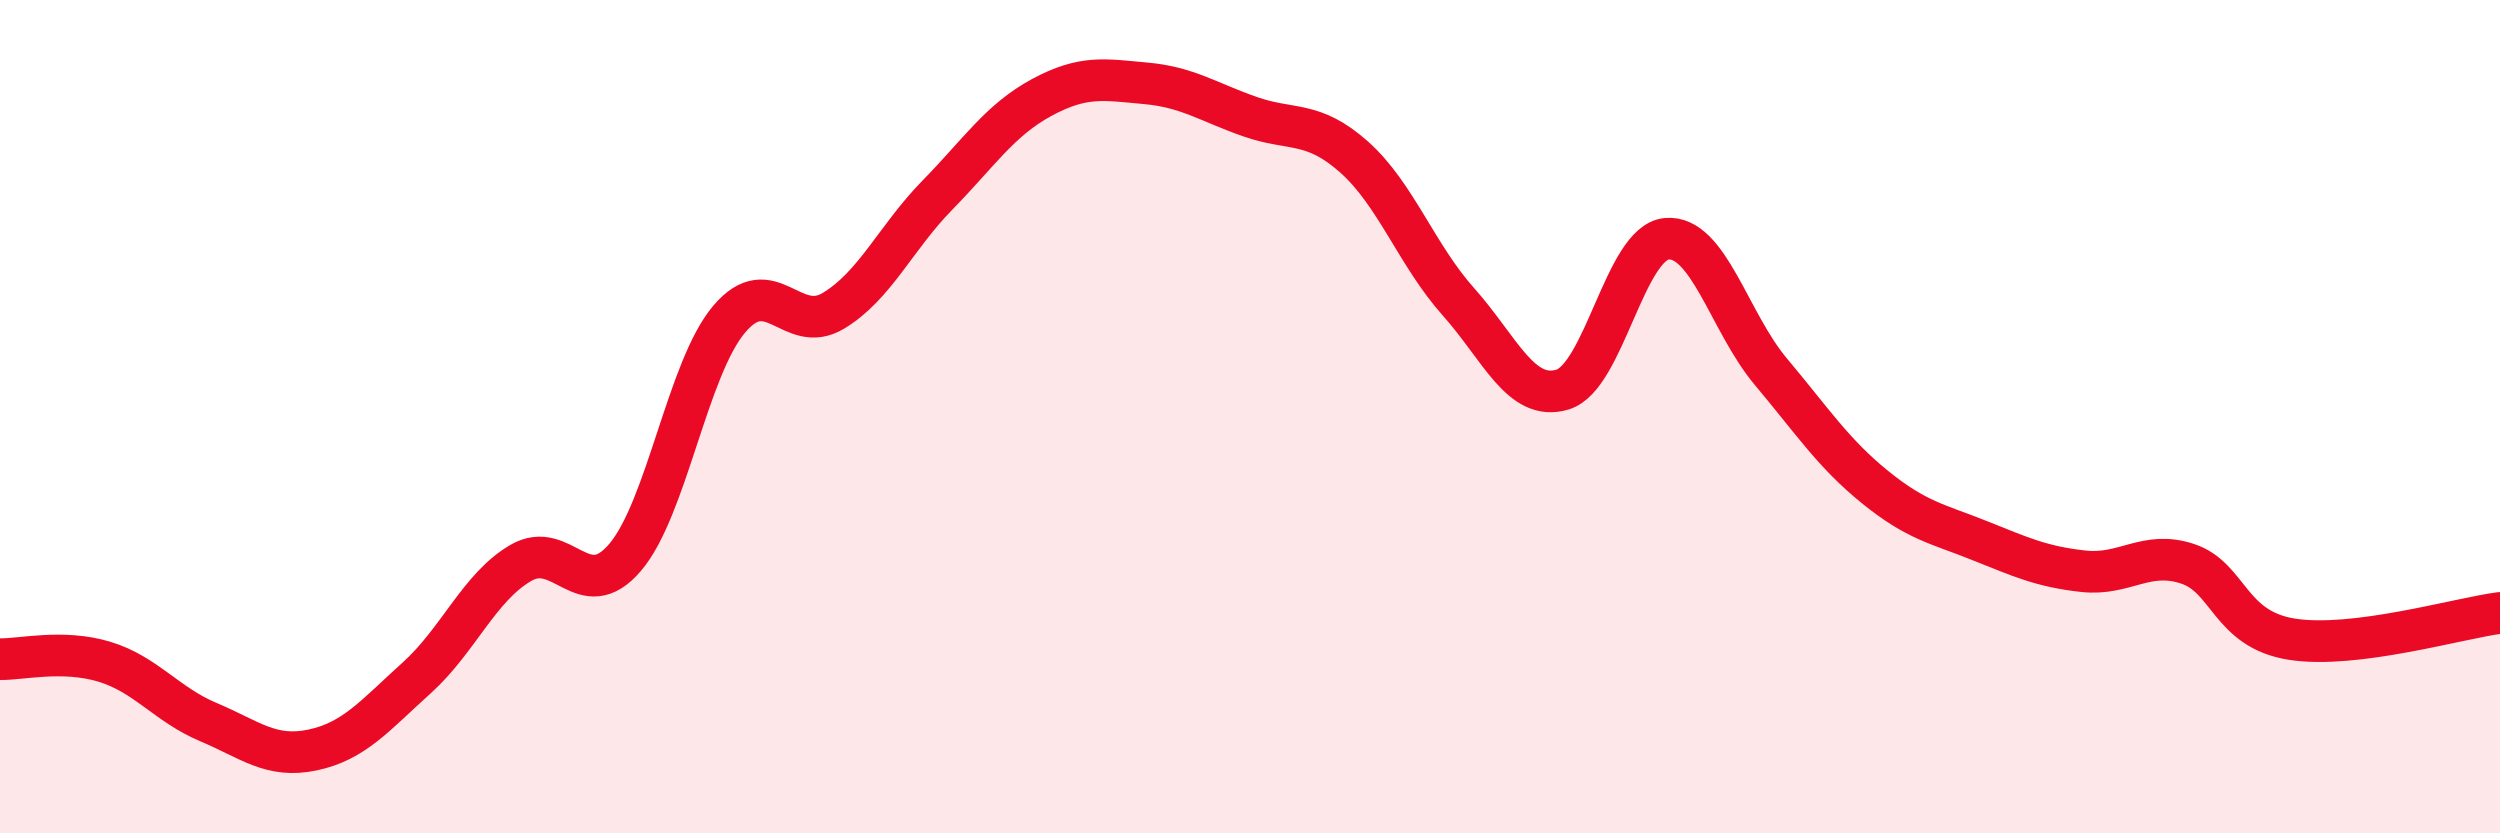
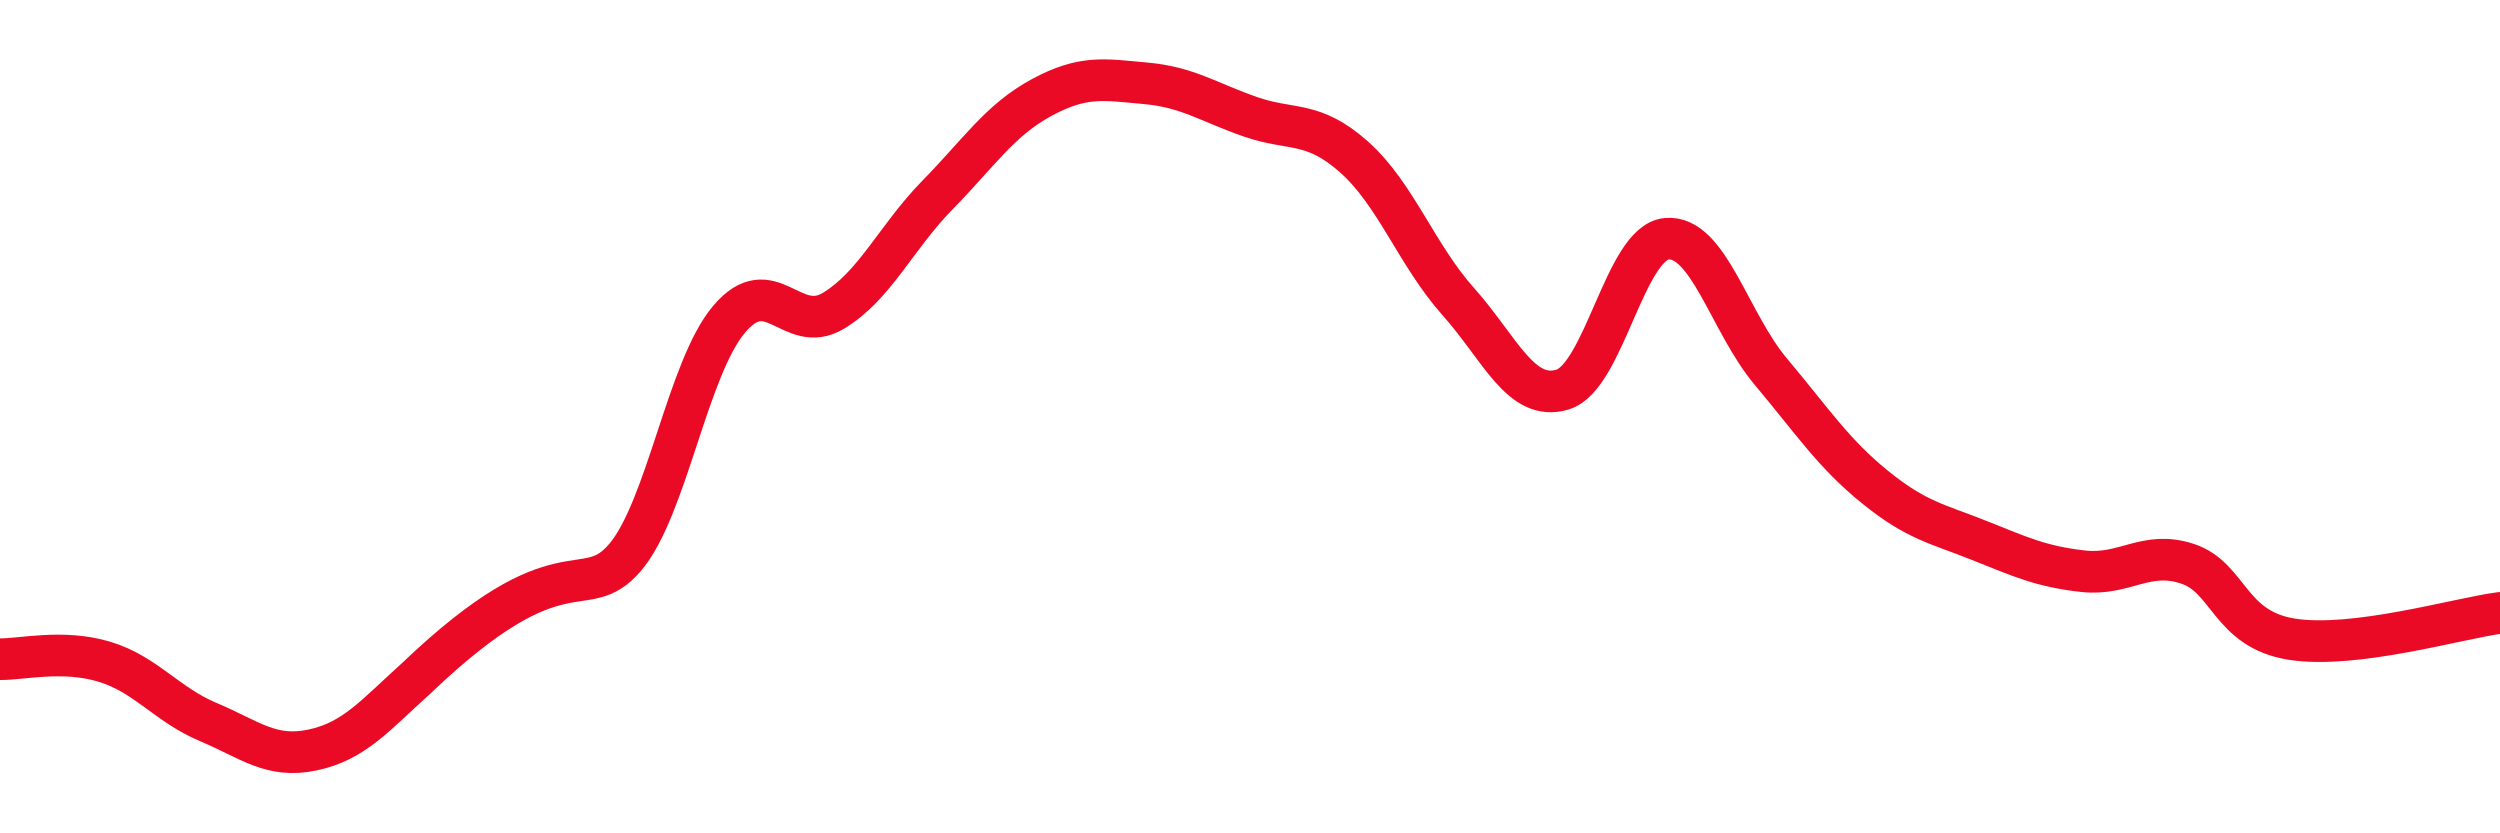
<svg xmlns="http://www.w3.org/2000/svg" width="60" height="20" viewBox="0 0 60 20">
-   <path d="M 0,15.82 C 0.5,15.83 1.5,15.58 2.5,15.88 C 3.5,16.18 4,16.91 5,17.33 C 6,17.75 6.5,18.21 7.5,18 C 8.5,17.79 9,17.17 10,16.27 C 11,15.37 11.5,14.09 12.5,13.51 C 13.5,12.93 14,14.55 15,13.38 C 16,12.21 16.5,8.84 17.5,7.66 C 18.5,6.48 19,8.06 20,7.46 C 21,6.86 21.5,5.7 22.5,4.68 C 23.5,3.66 24,2.88 25,2.34 C 26,1.8 26.5,1.91 27.5,2 C 28.5,2.09 29,2.45 30,2.8 C 31,3.15 31.5,2.88 32.5,3.77 C 33.5,4.66 34,6.12 35,7.24 C 36,8.36 36.5,9.65 37.5,9.35 C 38.5,9.05 39,5.82 40,5.73 C 41,5.64 41.5,7.73 42.5,8.92 C 43.5,10.11 44,10.88 45,11.69 C 46,12.5 46.5,12.57 47.5,12.97 C 48.5,13.37 49,13.6 50,13.71 C 51,13.82 51.5,13.2 52.5,13.53 C 53.5,13.86 53.5,15.1 55,15.34 C 56.5,15.58 59,14.84 60,14.71L60 20L0 20Z" fill="#EB0A25" opacity="0.1" stroke-linecap="round" stroke-linejoin="round" />
-   <path d="M 0,15.82 C 0.5,15.83 1.5,15.58 2.5,15.88 C 3.5,16.18 4,16.91 5,17.33 C 6,17.75 6.5,18.21 7.5,18 C 8.5,17.79 9,17.17 10,16.27 C 11,15.37 11.5,14.09 12.5,13.51 C 13.5,12.93 14,14.55 15,13.38 C 16,12.21 16.5,8.84 17.5,7.66 C 18.5,6.48 19,8.06 20,7.46 C 21,6.86 21.5,5.7 22.5,4.68 C 23.5,3.66 24,2.88 25,2.34 C 26,1.8 26.5,1.91 27.5,2 C 28.5,2.09 29,2.45 30,2.8 C 31,3.15 31.5,2.88 32.5,3.77 C 33.5,4.66 34,6.12 35,7.24 C 36,8.36 36.5,9.65 37.5,9.35 C 38.5,9.05 39,5.82 40,5.73 C 41,5.64 41.5,7.73 42.5,8.92 C 43.5,10.11 44,10.88 45,11.69 C 46,12.5 46.5,12.57 47.5,12.97 C 48.5,13.37 49,13.6 50,13.71 C 51,13.82 51.5,13.2 52.5,13.53 C 53.5,13.86 53.5,15.1 55,15.34 C 56.5,15.58 59,14.84 60,14.71" stroke="#EB0A25" stroke-width="1" fill="none" stroke-linecap="round" stroke-linejoin="round" />
+   <path d="M 0,15.82 C 0.5,15.83 1.5,15.58 2.5,15.88 C 3.5,16.18 4,16.91 5,17.33 C 6,17.75 6.5,18.21 7.5,18 C 8.5,17.79 9,17.17 10,16.27 C 13.5,12.93 14,14.55 15,13.38 C 16,12.21 16.5,8.84 17.5,7.66 C 18.5,6.48 19,8.06 20,7.46 C 21,6.86 21.5,5.7 22.5,4.68 C 23.5,3.66 24,2.88 25,2.34 C 26,1.8 26.5,1.91 27.5,2 C 28.5,2.09 29,2.45 30,2.8 C 31,3.15 31.5,2.88 32.5,3.77 C 33.5,4.66 34,6.12 35,7.24 C 36,8.36 36.5,9.65 37.5,9.35 C 38.5,9.05 39,5.82 40,5.73 C 41,5.64 41.5,7.73 42.5,8.92 C 43.5,10.11 44,10.88 45,11.69 C 46,12.5 46.5,12.57 47.5,12.97 C 48.5,13.37 49,13.6 50,13.71 C 51,13.82 51.5,13.2 52.5,13.53 C 53.5,13.86 53.5,15.1 55,15.34 C 56.5,15.58 59,14.84 60,14.71" stroke="#EB0A25" stroke-width="1" fill="none" stroke-linecap="round" stroke-linejoin="round" />
</svg>